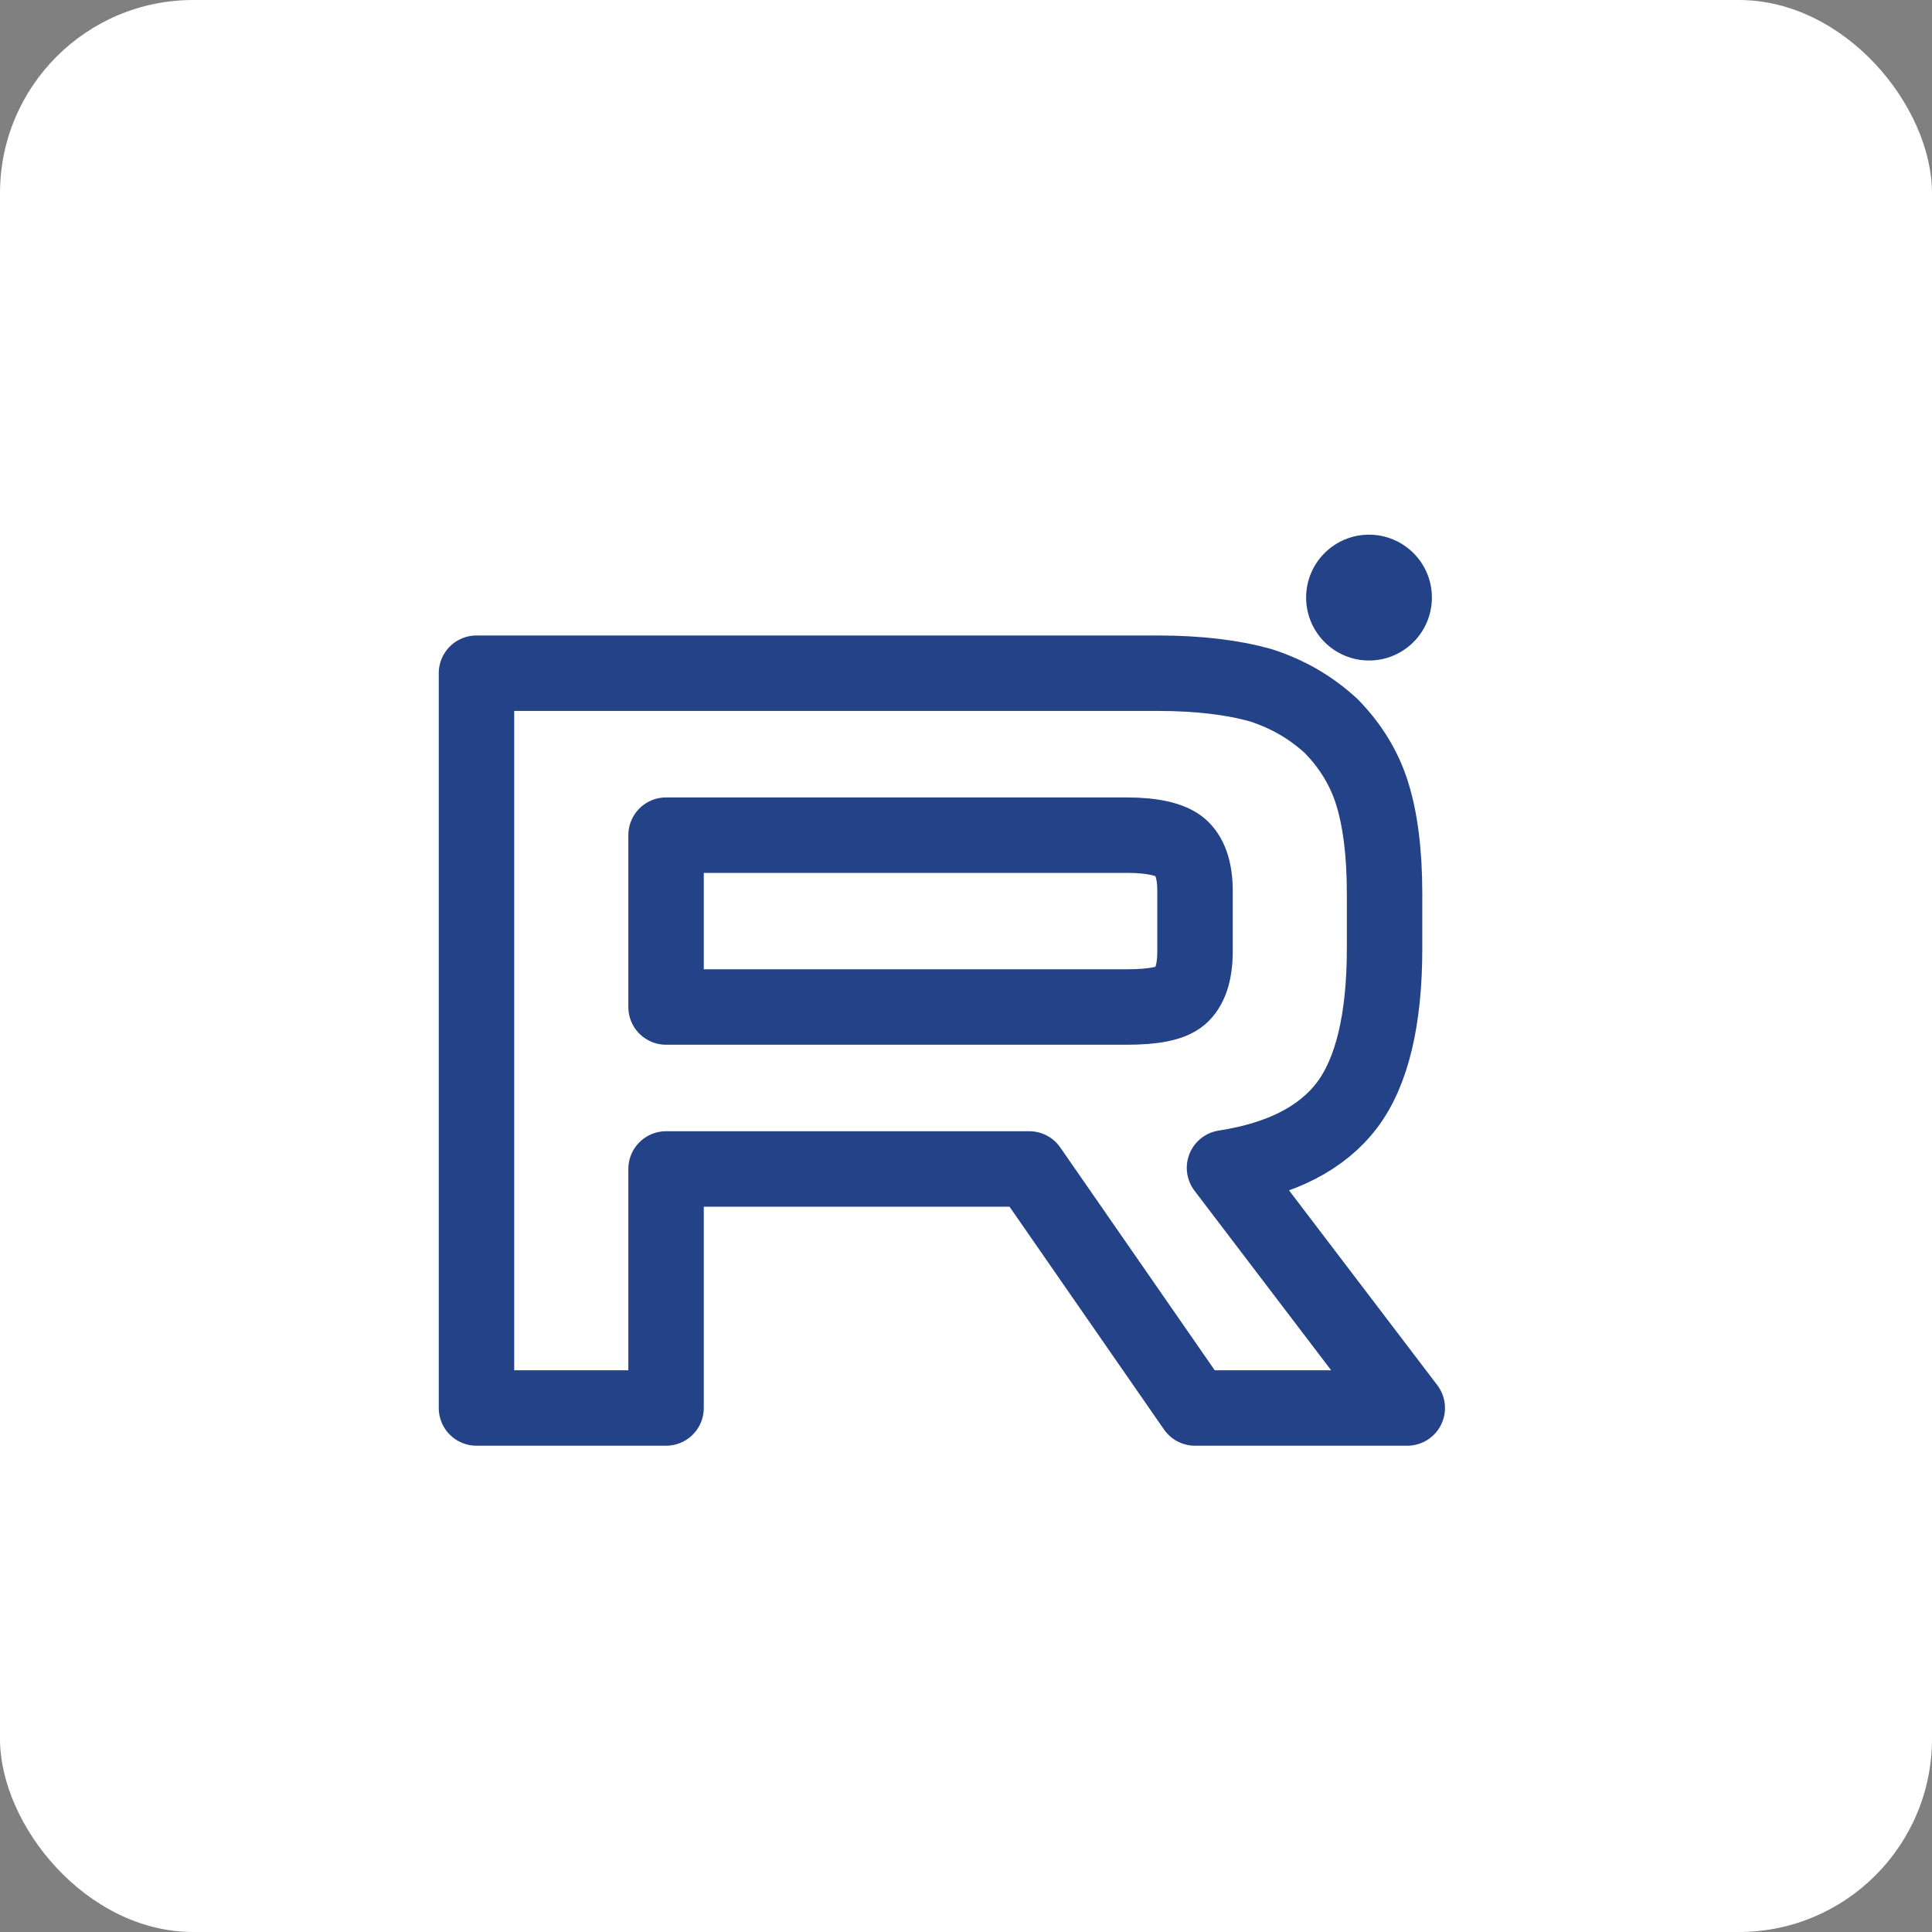
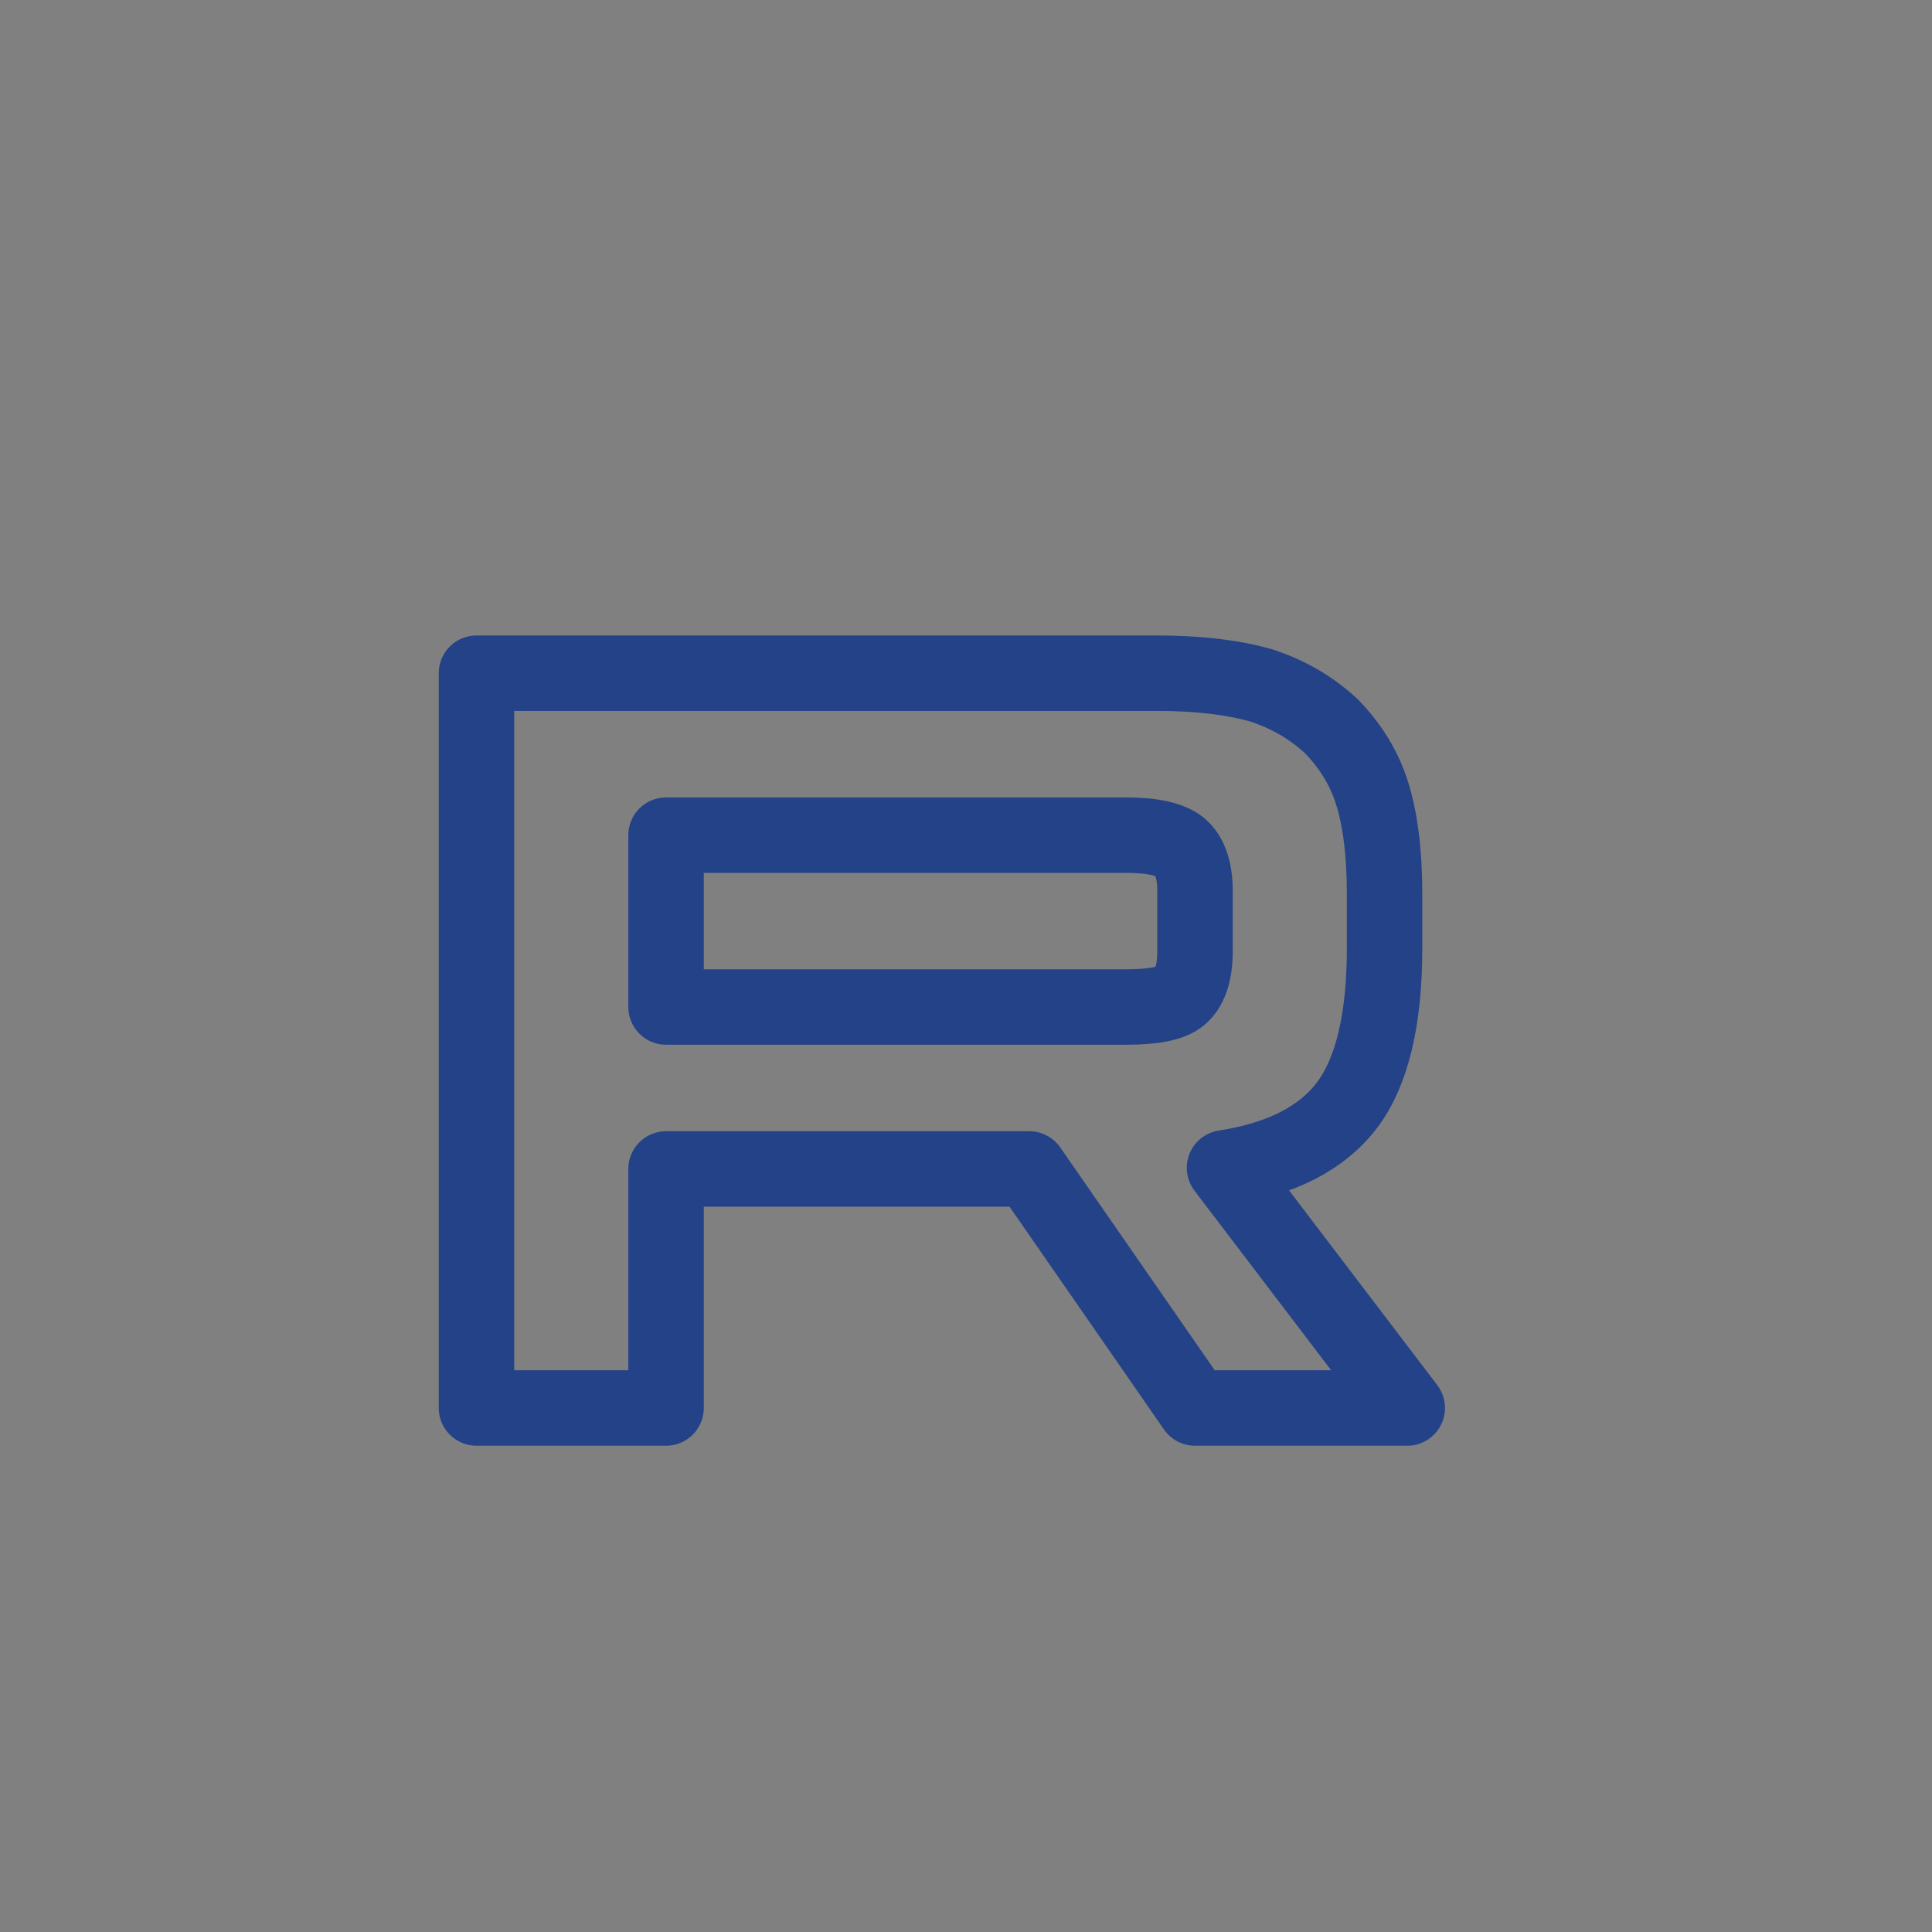
<svg xmlns="http://www.w3.org/2000/svg" width="40" height="40" viewBox="0 0 40 40" fill="none">
  <rect x="0" y="0" width="40" height="40" fill="#808080" stroke="none" />
-   <rect width="40" height="40" rx="4" fill="white" />
  <path d="M23.966 13.938H9.865V29.151H13.79V24.202H21.31L24.741 29.151H29.136L25.352 24.179C26.527 23.997 27.373 23.563 27.89 22.879C28.407 22.195 28.666 21.1 28.666 19.64V18.5C28.666 17.633 28.572 16.948 28.408 16.424C28.243 15.899 27.961 15.443 27.561 15.032C27.138 14.645 26.669 14.371 26.104 14.188C25.54 14.029 24.835 13.938 23.966 13.938ZM23.331 20.849H13.79V17.291H23.331C23.872 17.291 24.248 17.382 24.436 17.541C24.624 17.701 24.741 17.997 24.741 18.431V19.708C24.741 20.165 24.624 20.461 24.436 20.621C24.248 20.78 23.872 20.849 23.331 20.849V20.849Z" stroke="#244287" stroke-width="1.562" stroke-linecap="round" stroke-linejoin="round" />
-   <path d="M28.344 13.675C29.063 13.675 29.646 13.091 29.646 12.372C29.646 11.653 29.063 11.07 28.344 11.07C27.625 11.07 27.042 11.653 27.042 12.372C27.042 13.091 27.625 13.675 28.344 13.675Z" fill="#244287" />
</svg>